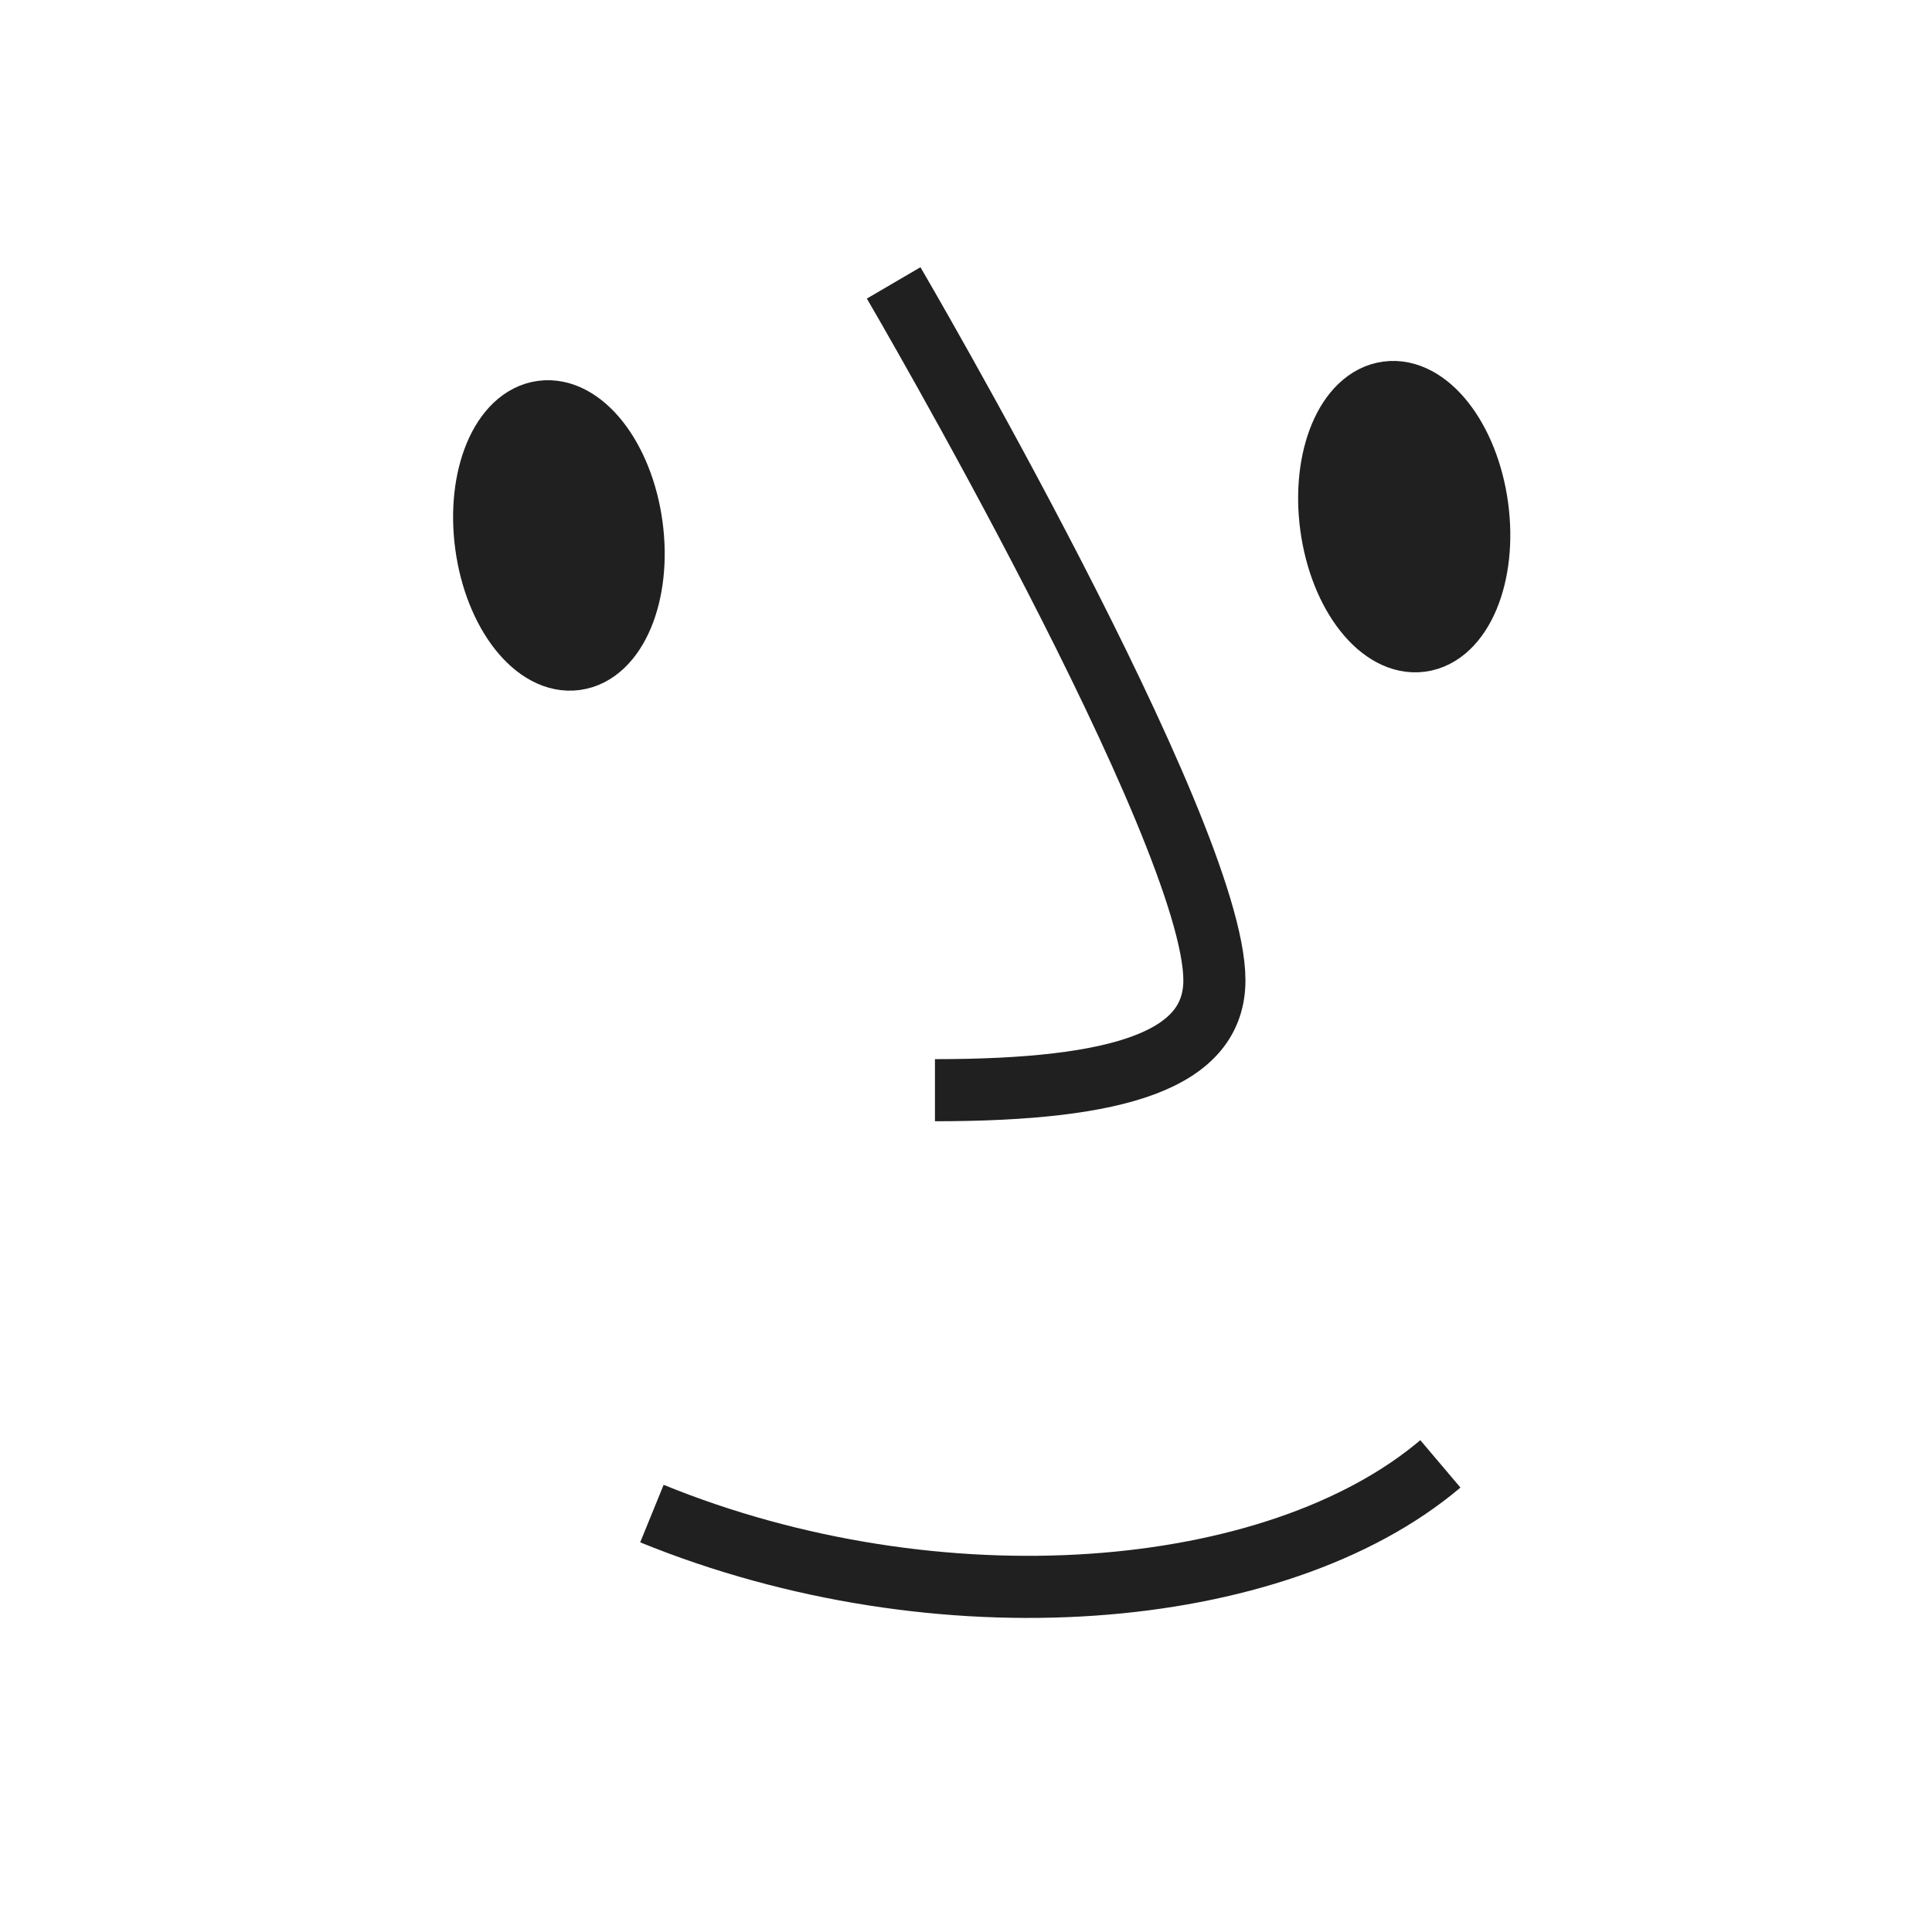
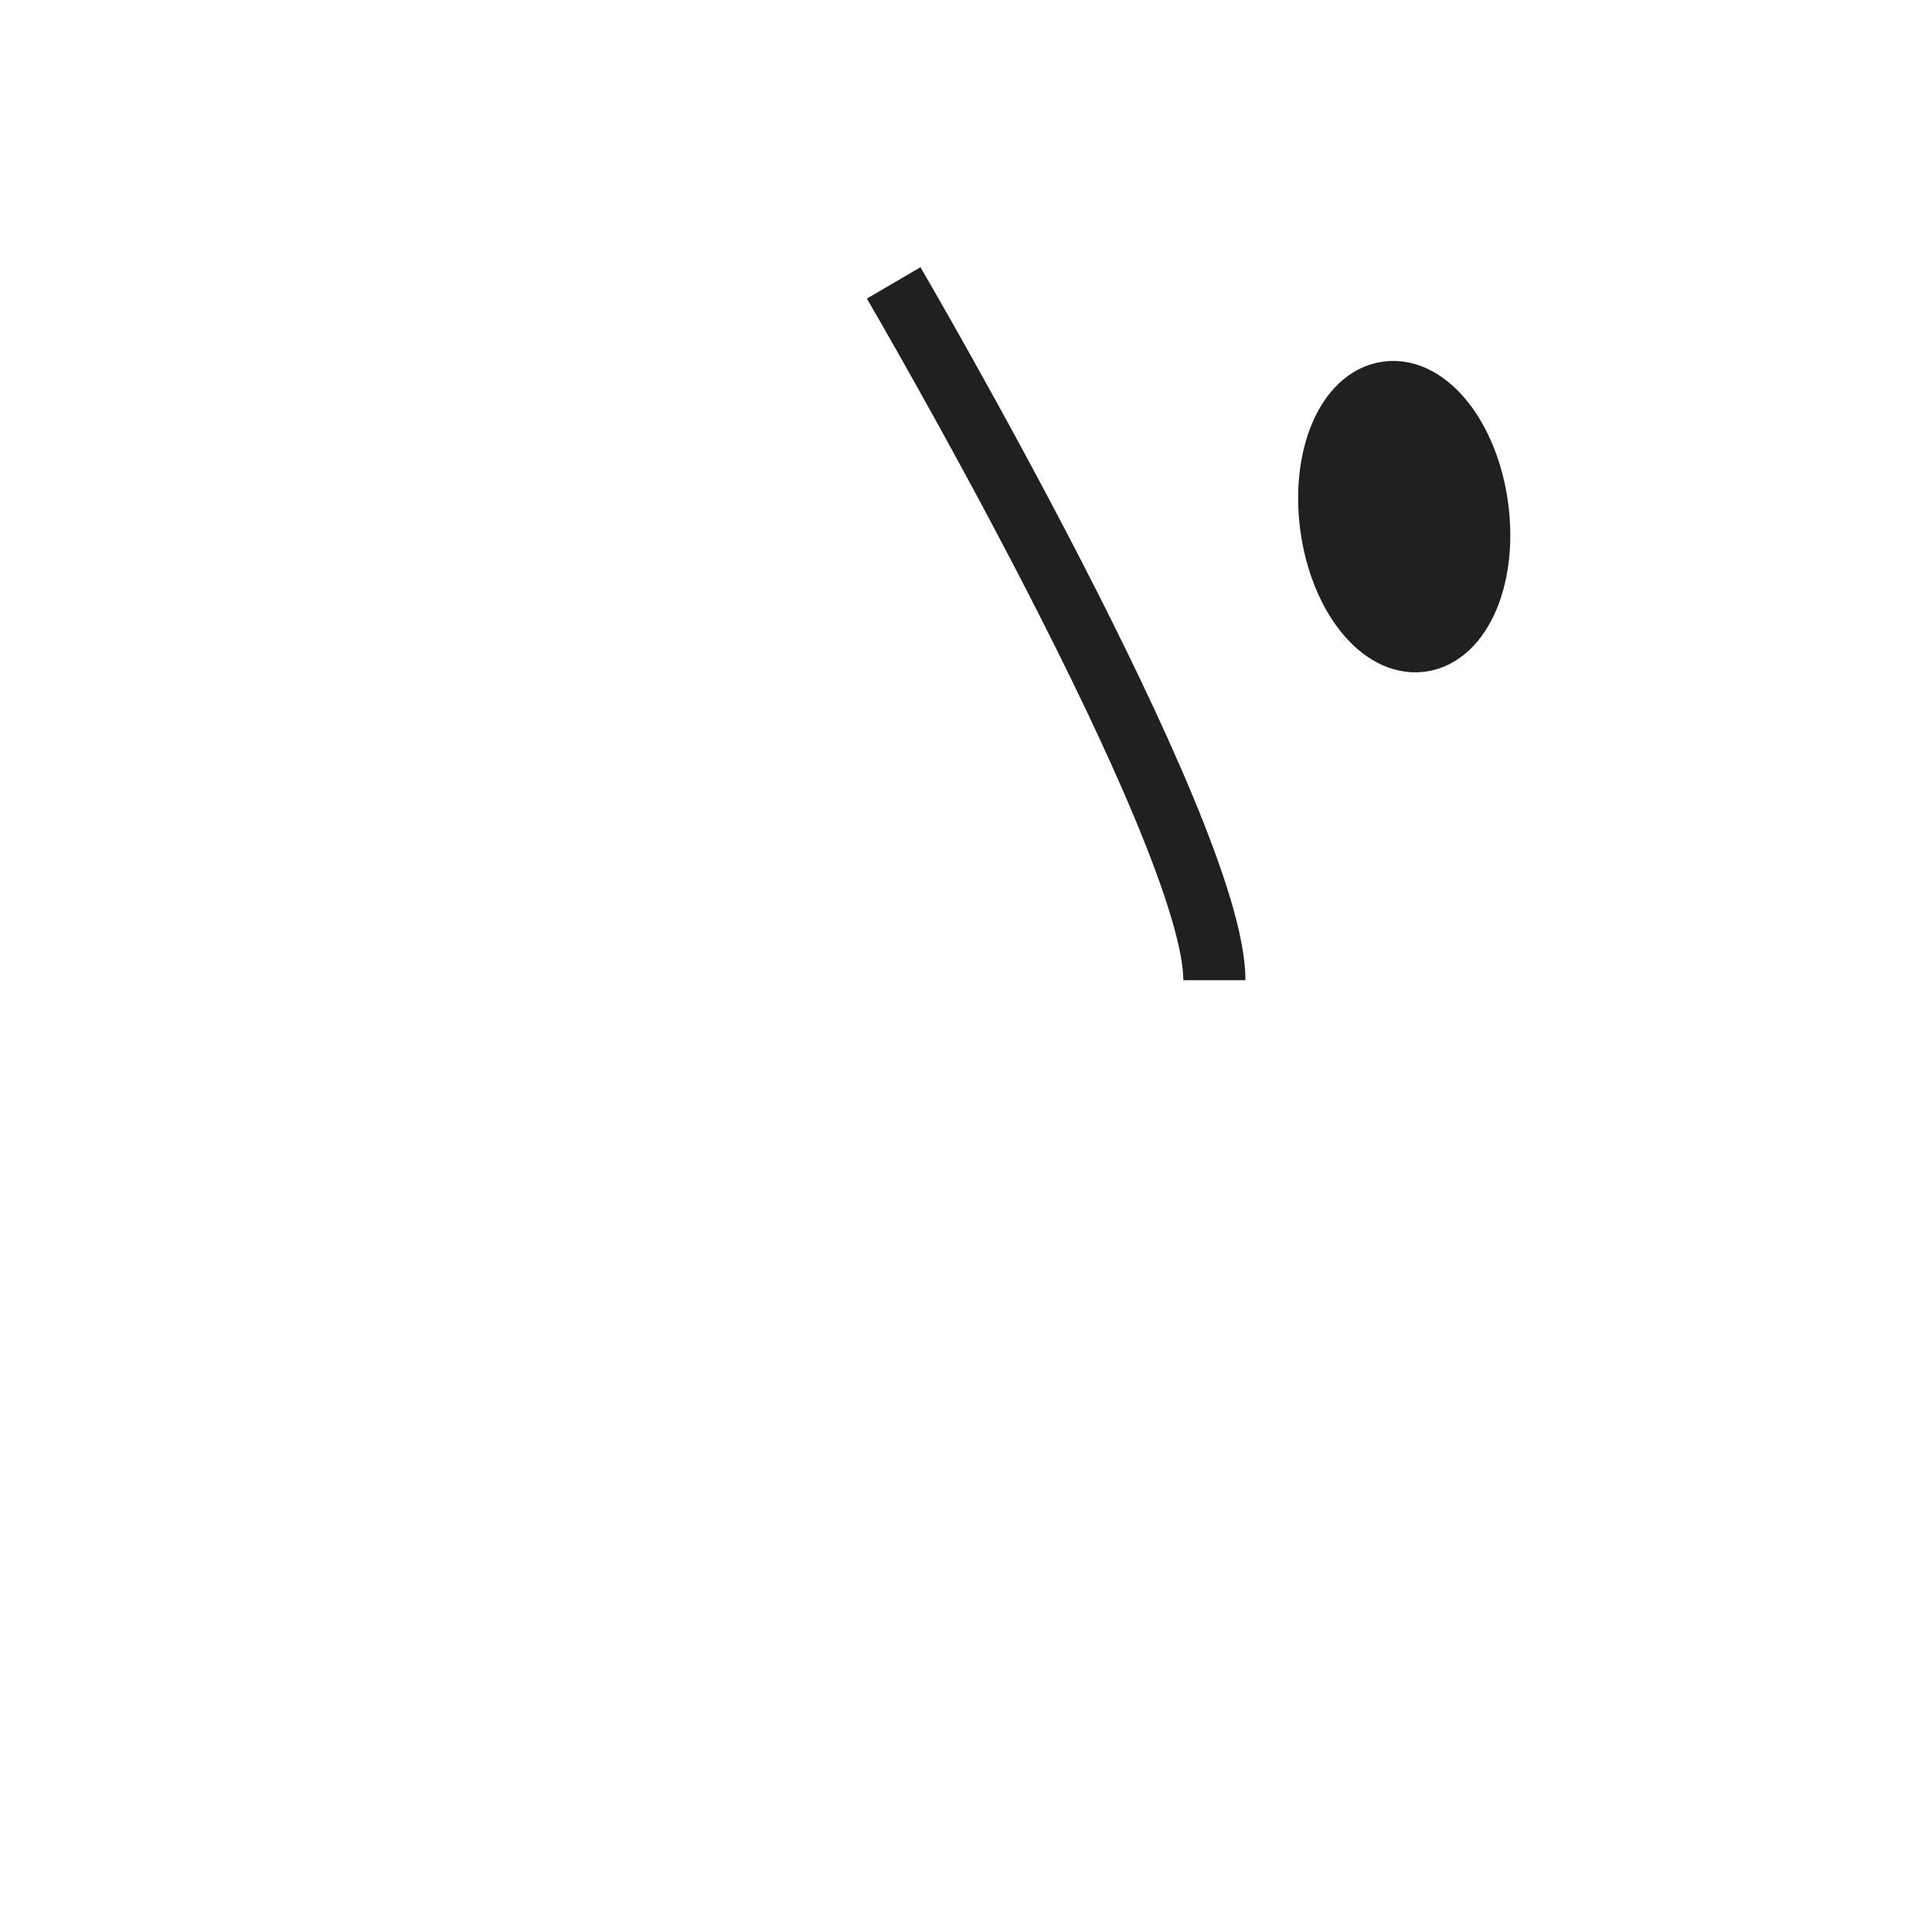
<svg xmlns="http://www.w3.org/2000/svg" width="56" height="56" viewBox="0 0 56 56" fill="none">
  <ellipse cx="40.702" cy="14.975" rx="2.138" ry="3.635" transform="rotate(-7.767 40.702 14.975)" fill="#202020" stroke="#202020" stroke-width="1.8" stroke-linejoin="round" />
-   <path d="M41.75 42.431C36.989 46.465 27.204 47.258 18.896 43.872" stroke="#202020" stroke-width="1.8" stroke-linejoin="round" />
-   <path d="M25.903 8.2C25.903 8.2 35.2 24.094 35.2 28.412C35.2 30.7 32.516 31.6 27.1 31.6" stroke="#202020" stroke-width="1.8" stroke-linejoin="round" />
-   <ellipse cx="16.2" cy="15.52" rx="2.13" ry="3.621" transform="rotate(-7.767 16.2 15.52)" fill="#202020" stroke="#202020" stroke-width="1.8" stroke-linejoin="round" />
+   <path d="M25.903 8.2C25.903 8.2 35.2 24.094 35.2 28.412" stroke="#202020" stroke-width="1.8" stroke-linejoin="round" />
</svg>